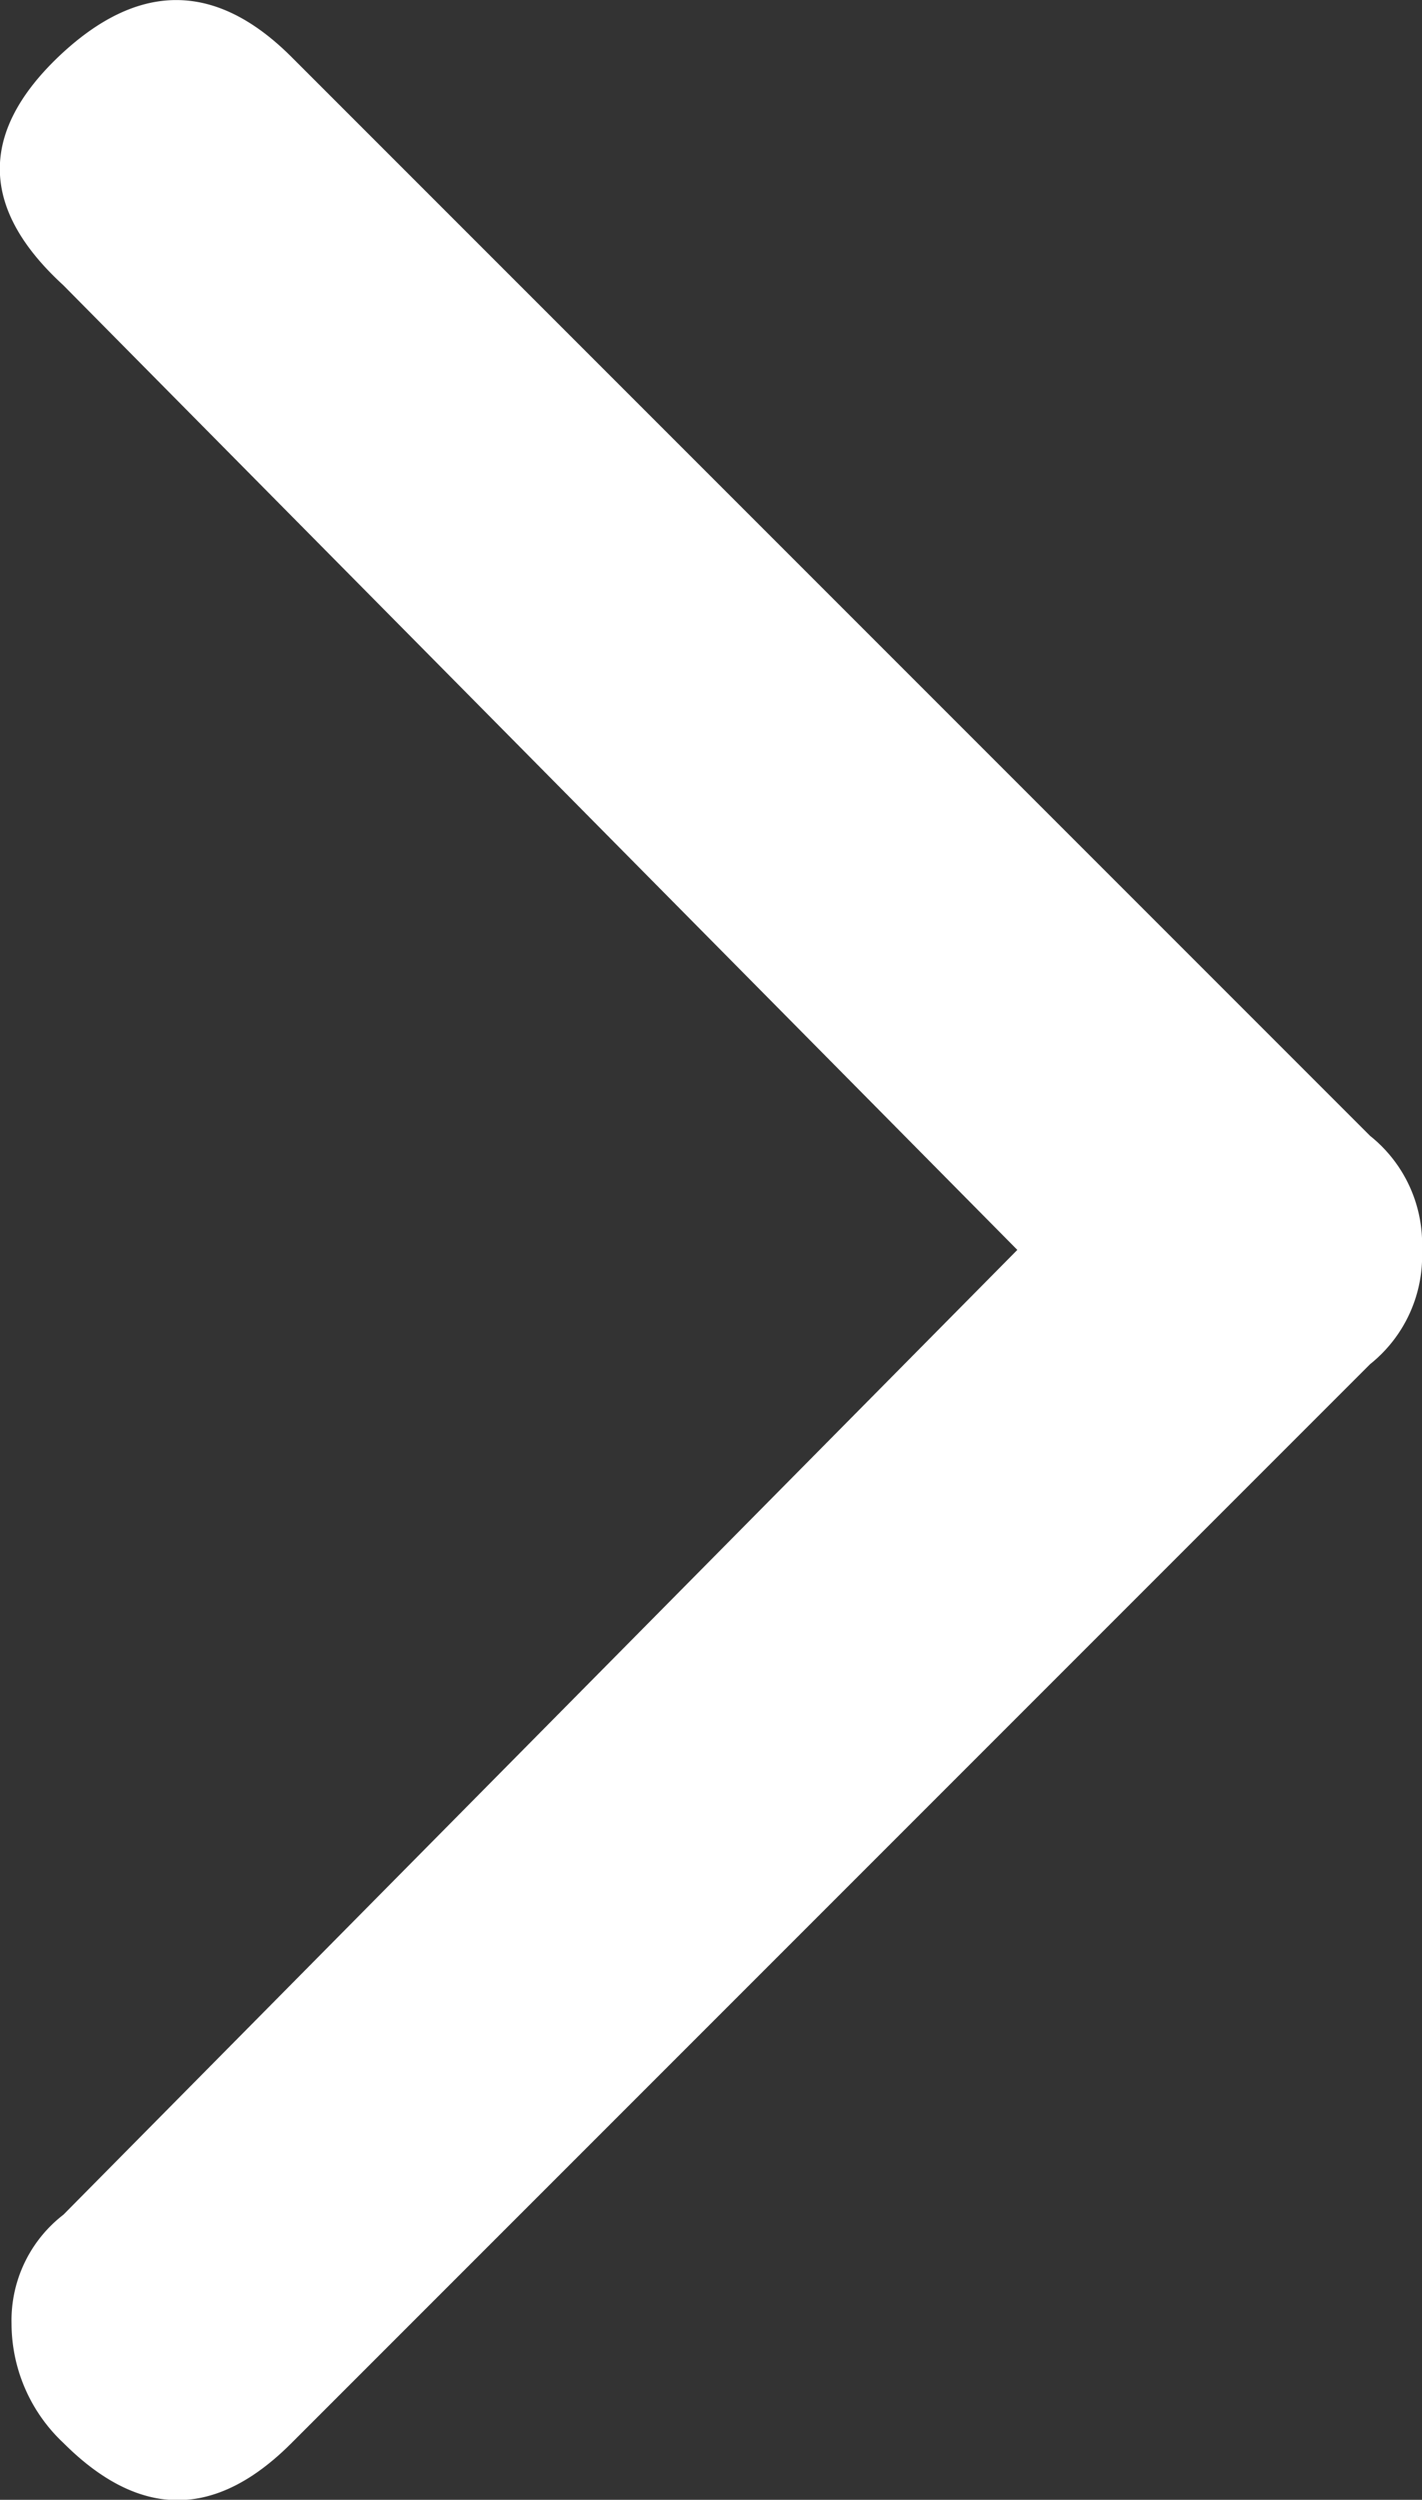
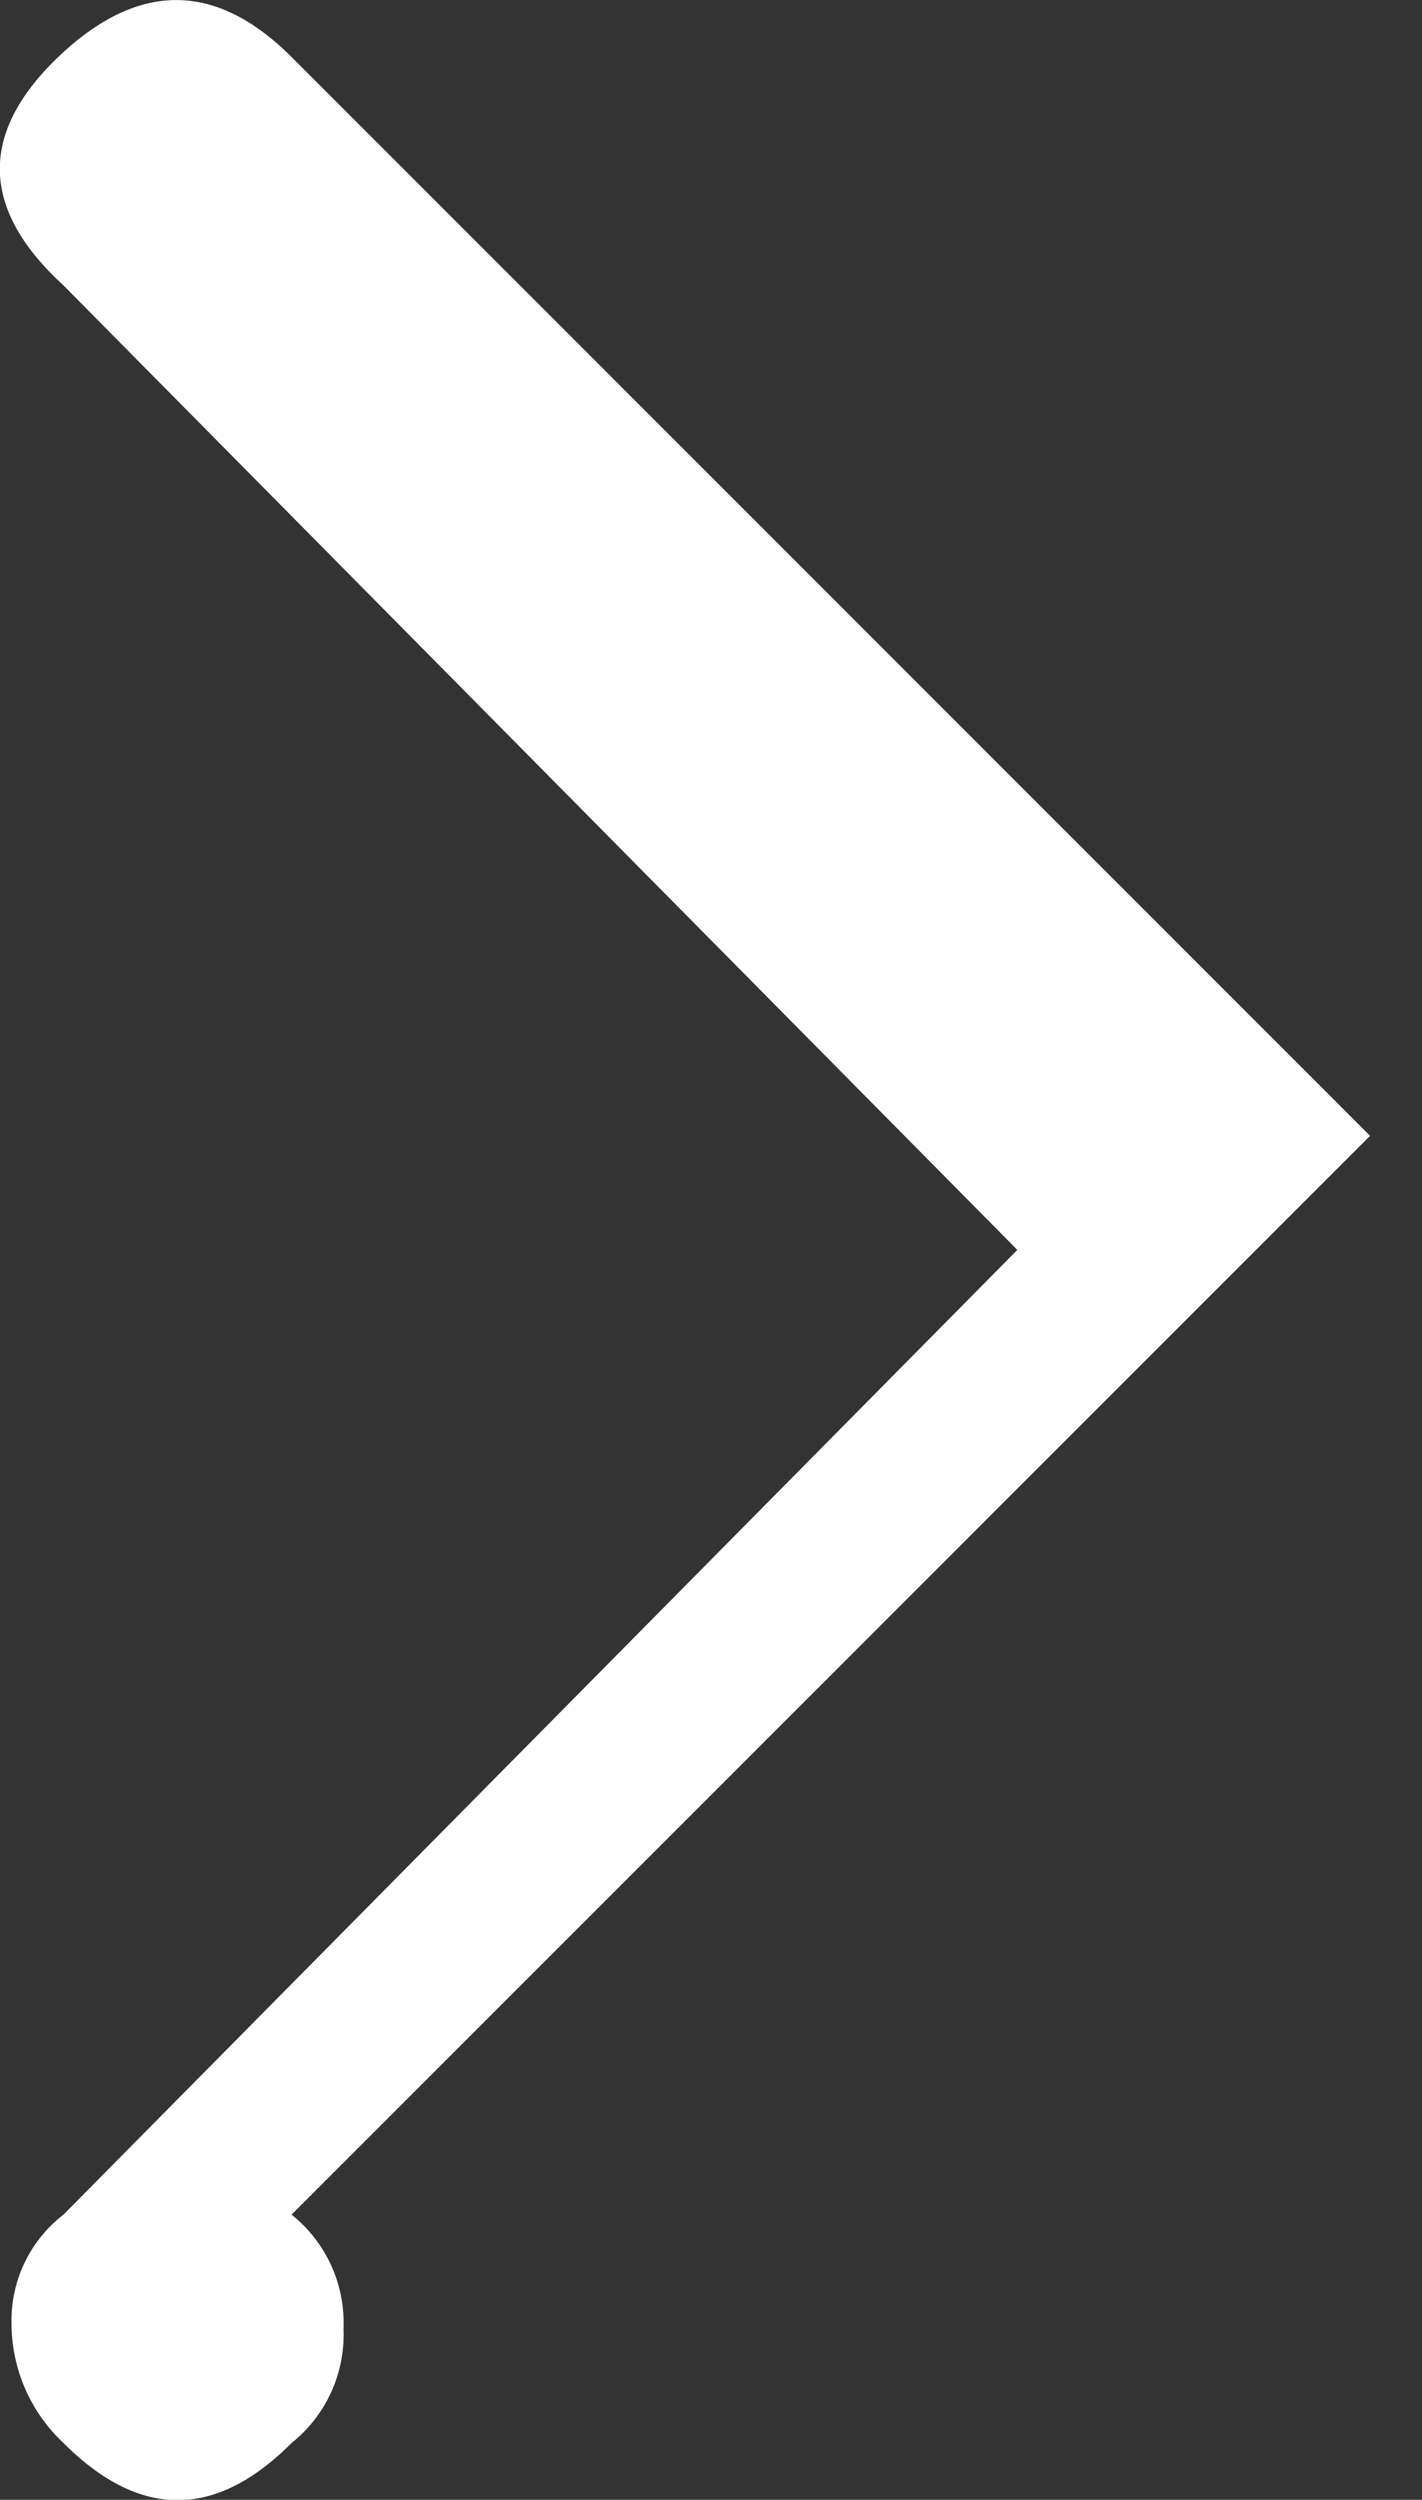
<svg xmlns="http://www.w3.org/2000/svg" width="6.16" height="10.826" viewBox="0 0 6.16 10.826">
  <rect x="0" y="0" width="6.16" height="10.826" fill="#333333" stroke="none" />
-   <path d="M5.935 4.919L1.263.247C.934-.082.597-.082.252.247c-.344.33-.337.659.022.988l4.133 4.178L.275 9.591a.578.578 0 0 0-.225.472.71.71 0 0 0 .225.517c.33.33.659.33.988 0l4.672-4.672a.6.6 0 0 0 .225-.495.599.599 0 0 0-.225-.494z" fill-rule="evenodd" clip-rule="evenodd" fill="#fff" />
+   <path d="M5.935 4.919L1.263.247C.934-.082.597-.082.252.247c-.344.33-.337.659.022.988l4.133 4.178L.275 9.591a.578.578 0 0 0-.225.472.71.71 0 0 0 .225.517c.33.33.659.33.988 0a.6.6 0 0 0 .225-.495.599.599 0 0 0-.225-.494z" fill-rule="evenodd" clip-rule="evenodd" fill="#fff" />
</svg>